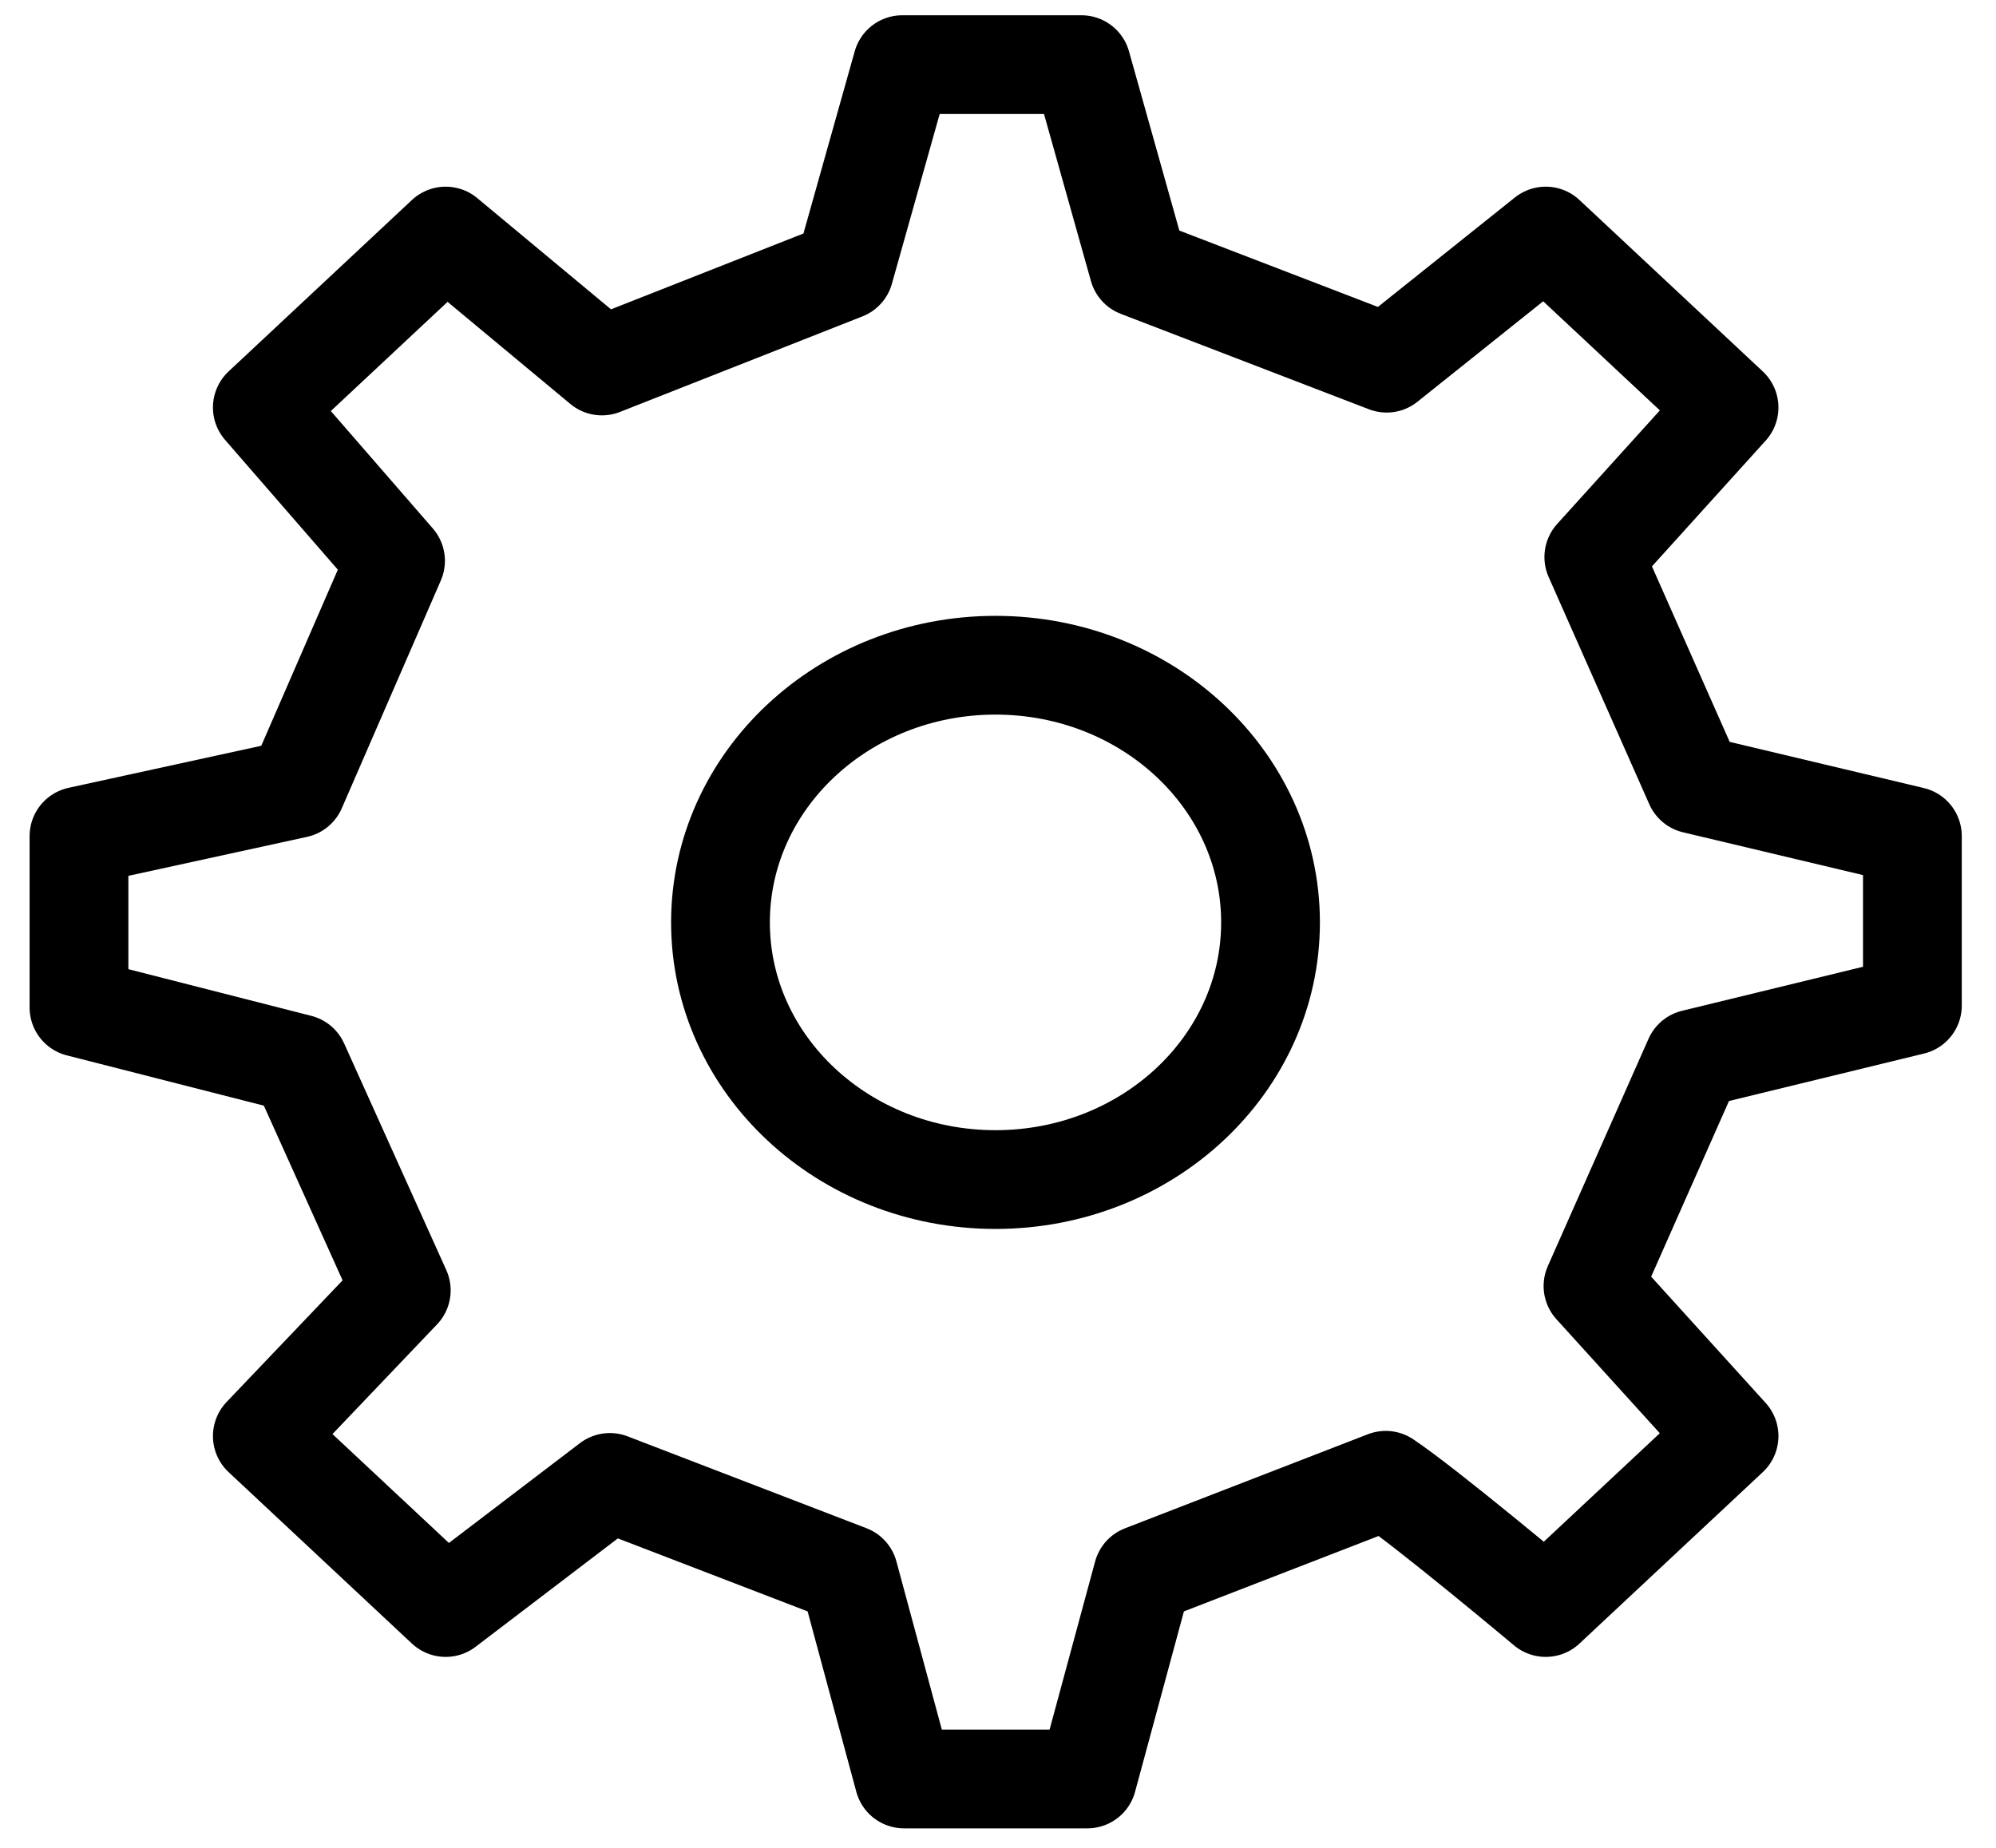
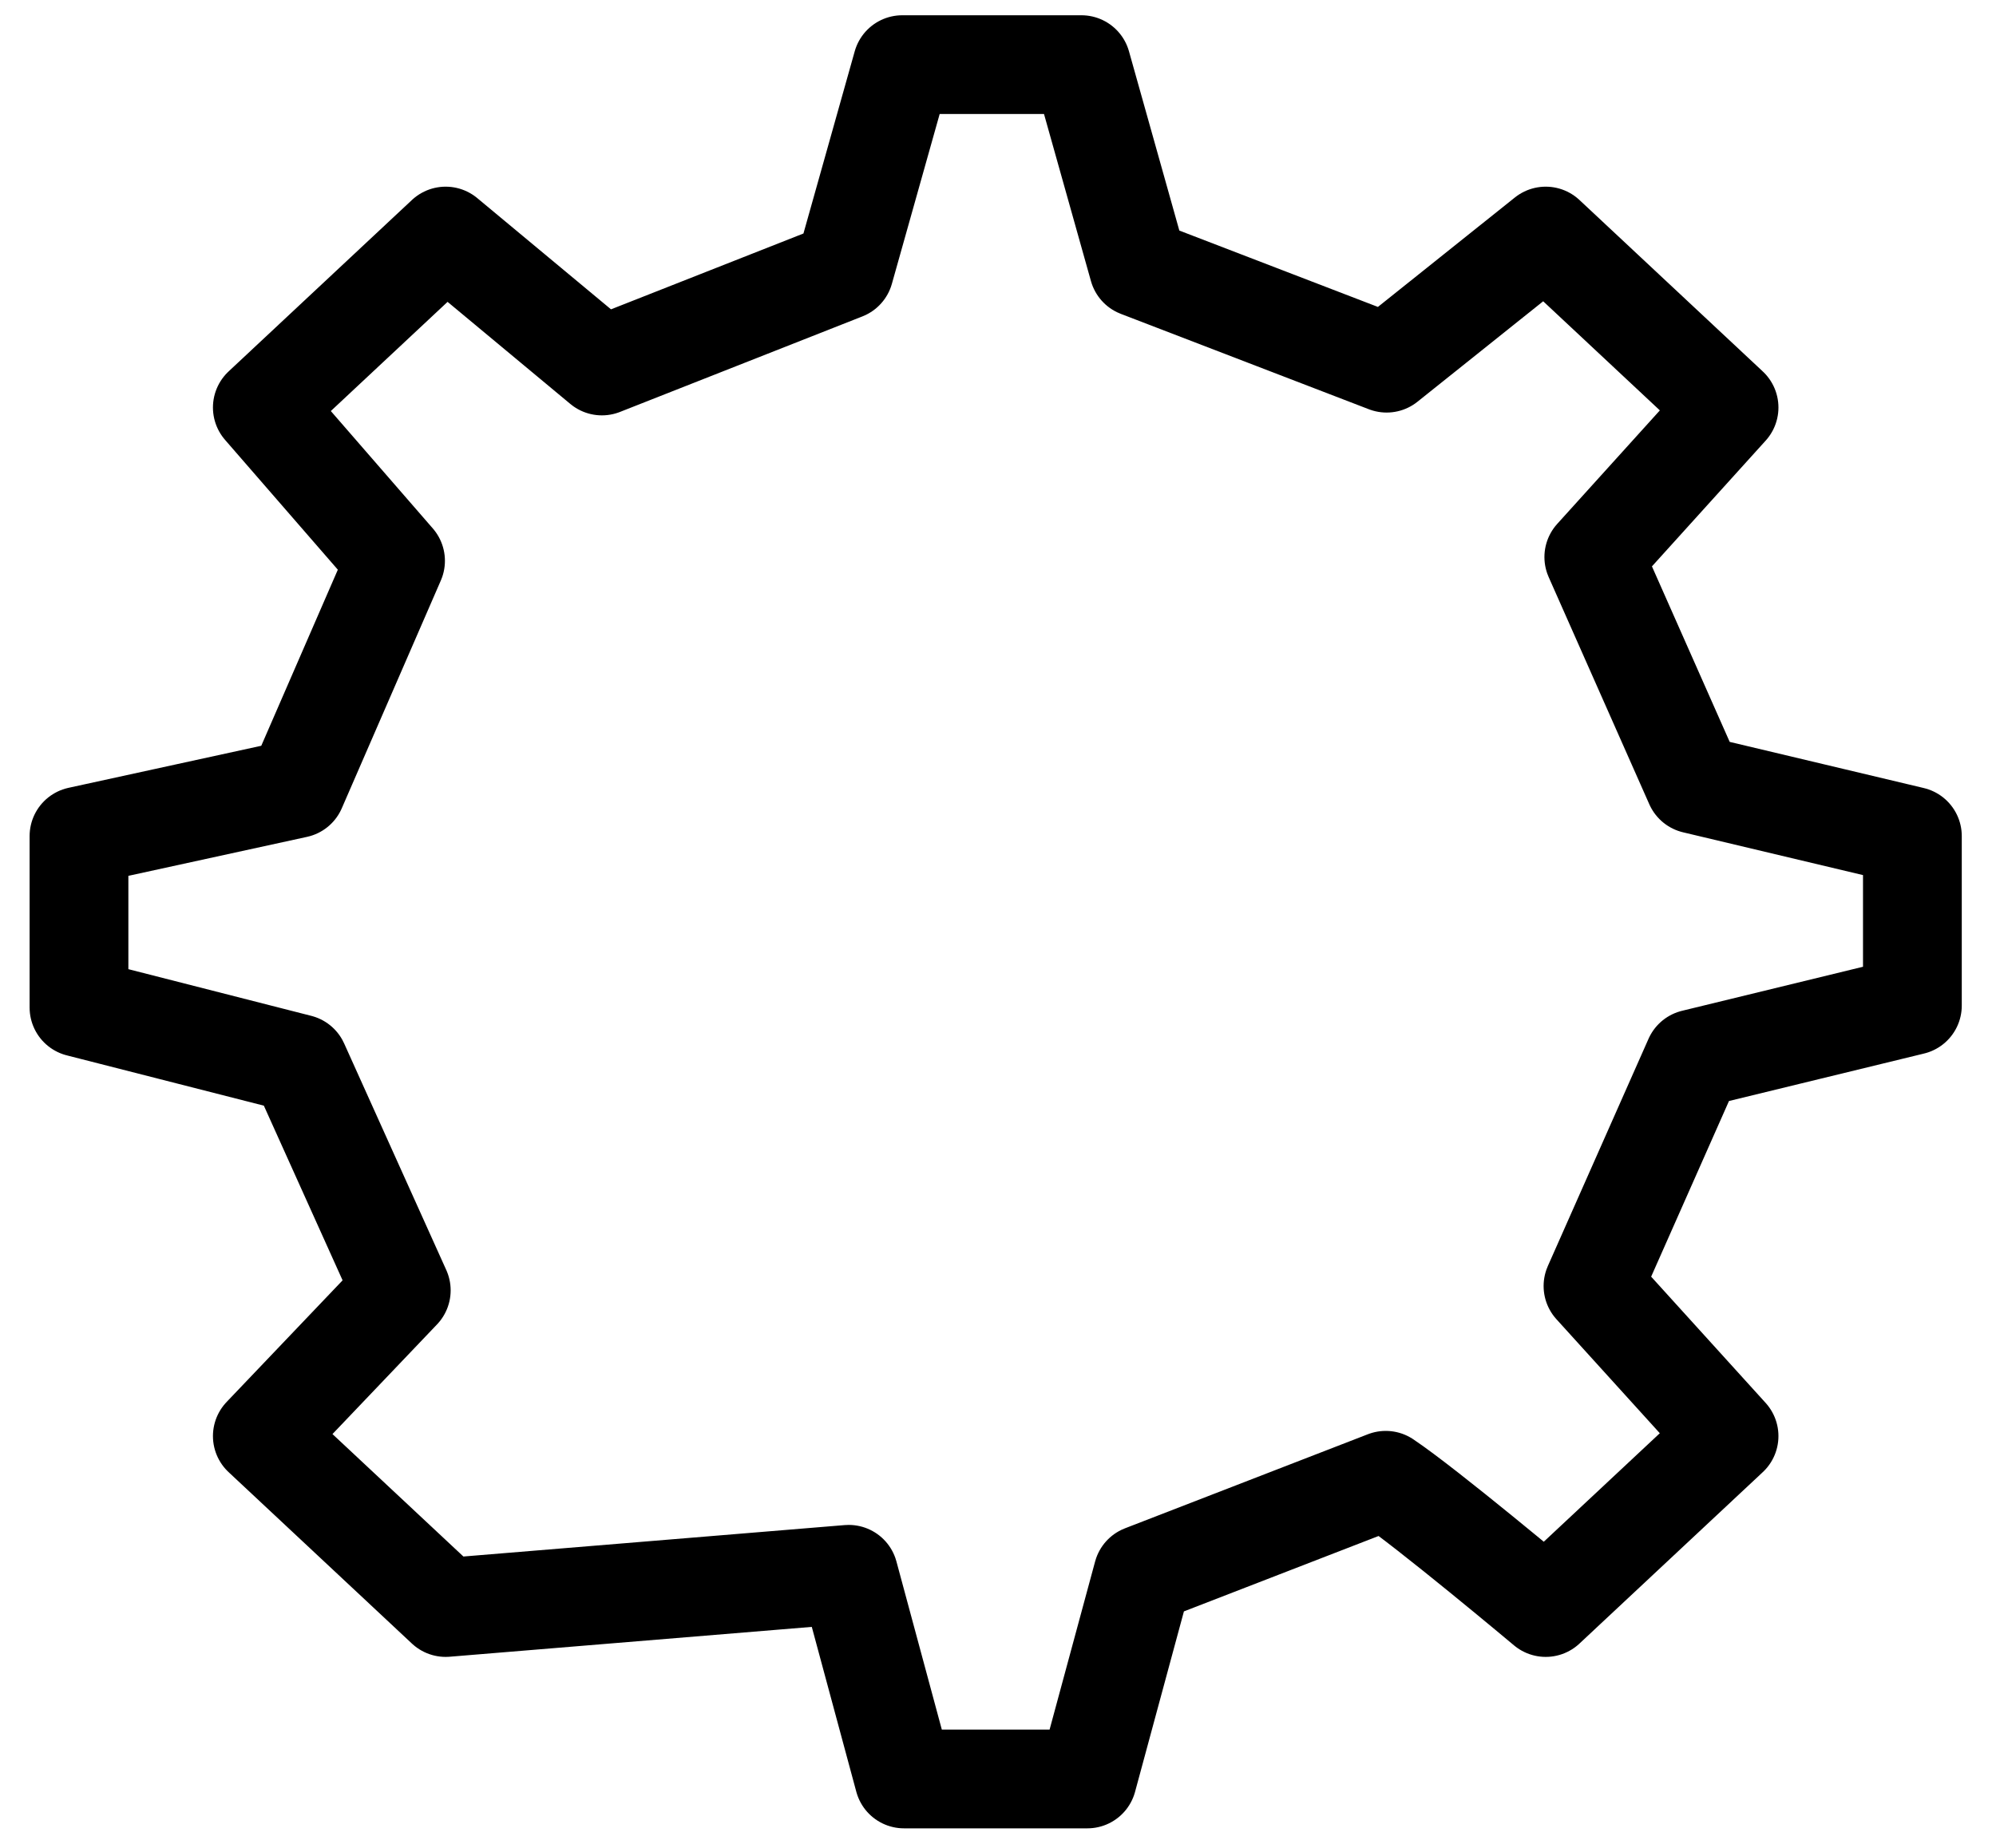
<svg xmlns="http://www.w3.org/2000/svg" width="54" height="50" viewBox="0 0 54 50" fill="none">
-   <path d="M26.932 31.917C31.042 31.917 34.373 28.802 34.373 24.959C34.373 21.116 31.042 18 26.932 18C22.823 18 19.492 21.116 19.492 24.959C19.492 28.802 22.823 31.917 26.932 31.917Z" stroke="black" stroke-width="2.672" stroke-linecap="round" stroke-linejoin="round" />
-   <path d="M45.842 21.221L43.119 15.073L46.778 11.026L41.818 6.387L37.514 9.827L30.801 7.245L29.257 1.749H24.41L22.843 7.318L16.284 9.903L12.057 6.387L7.097 11.026L10.701 15.175L8.021 21.339L2.137 22.623V27.262L8.092 28.782L10.856 34.915L7.097 38.858L12.057 43.497L16.499 40.112L22.962 42.598L24.457 48.136H29.418L30.917 42.6L37.49 40.054C38.586 40.786 41.818 43.497 41.818 43.497L46.778 38.858L43.097 34.798L45.821 28.649L51.738 27.209L51.738 22.623L45.842 21.221Z" stroke="black" stroke-width="2.672" stroke-linecap="round" stroke-linejoin="round" />
+   <path d="M45.842 21.221L43.119 15.073L46.778 11.026L41.818 6.387L37.514 9.827L30.801 7.245L29.257 1.749H24.41L22.843 7.318L16.284 9.903L12.057 6.387L7.097 11.026L10.701 15.175L8.021 21.339L2.137 22.623V27.262L8.092 28.782L10.856 34.915L7.097 38.858L12.057 43.497L22.962 42.598L24.457 48.136H29.418L30.917 42.6L37.49 40.054C38.586 40.786 41.818 43.497 41.818 43.497L46.778 38.858L43.097 34.798L45.821 28.649L51.738 27.209L51.738 22.623L45.842 21.221Z" stroke="black" stroke-width="2.672" stroke-linecap="round" stroke-linejoin="round" />
</svg>